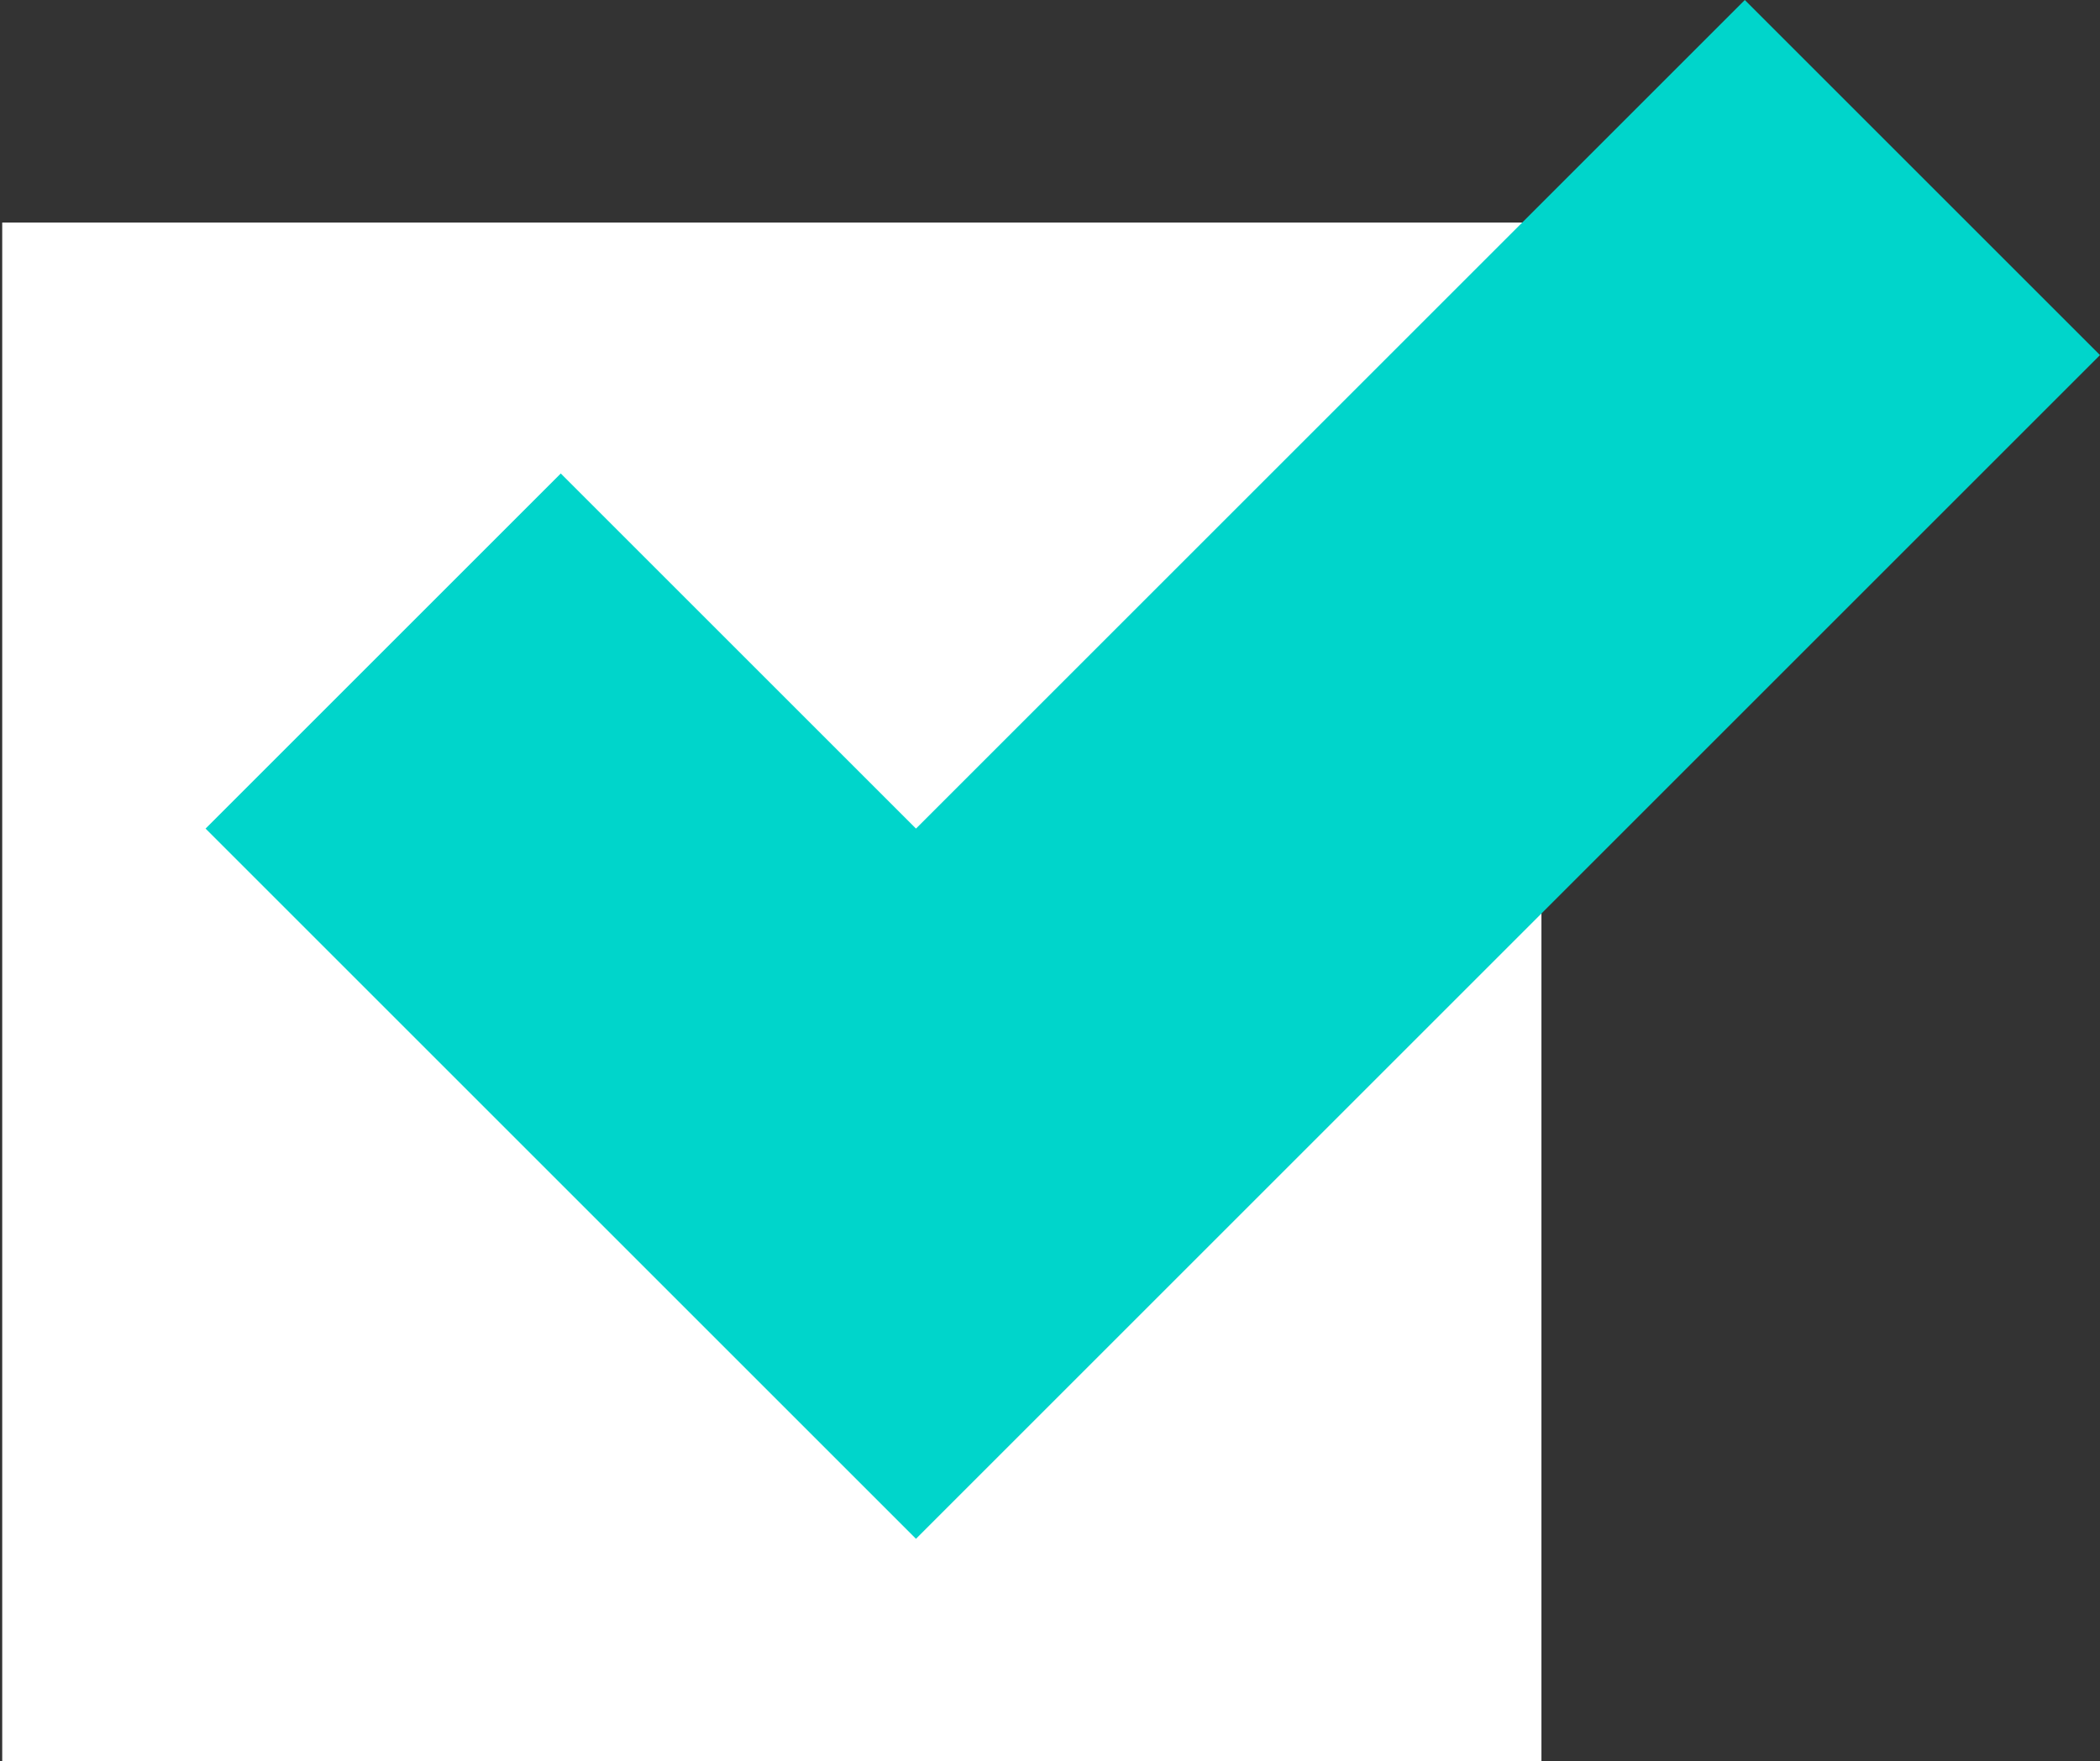
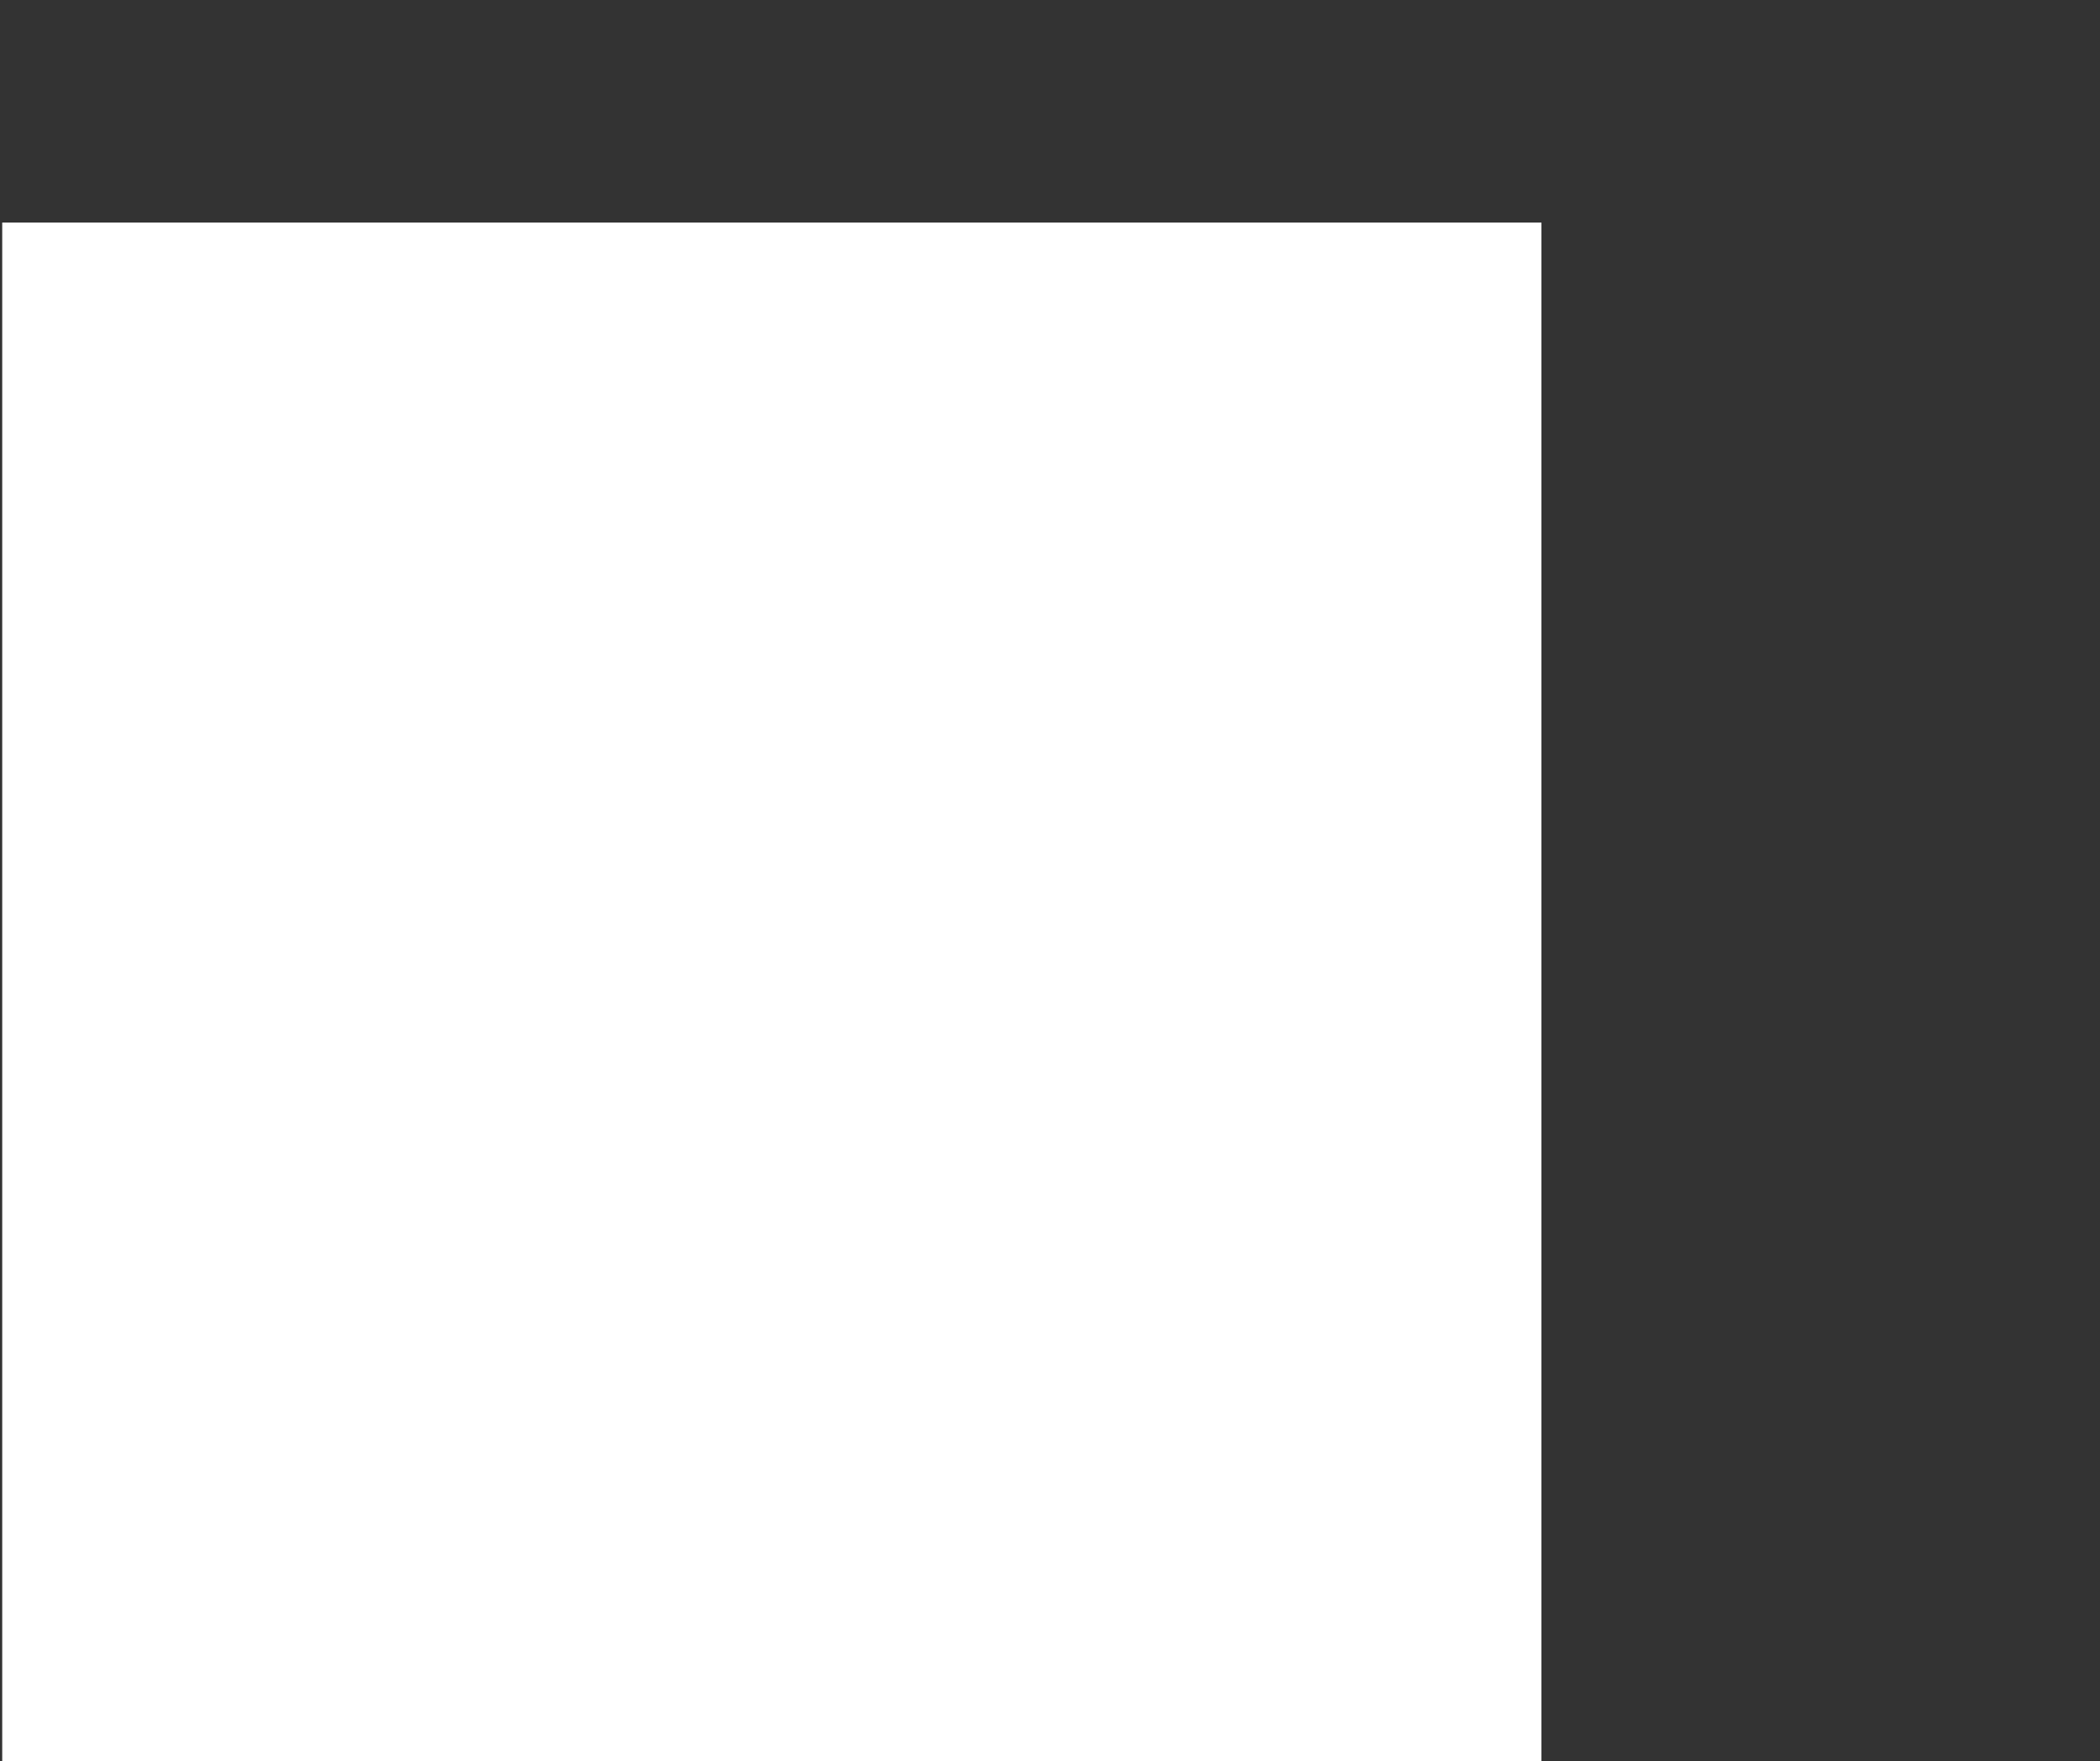
<svg xmlns="http://www.w3.org/2000/svg" version="1.1" id="圖層_1" x="0px" y="0px" viewBox="0 0 141.89 119.04" style="enable-background:new 0 0 141.89 119.04;" xml:space="preserve">
  <rect x="0" y="0" width="141.89" height="119.04" fill="#333333" stroke="none" />
  <style type="text/css">
	.st0{fill:#FFFFFF;}
	.st1{fill:#00D5CB;}
</style>
  <rect x="0.15" y="15.04" class="st0" width="104" height="104" />
-   <polygon class="st1" points="117.89,0 61.89,56 37.89,32 13.89,56 61.89,104 141.89,24 " />
</svg>